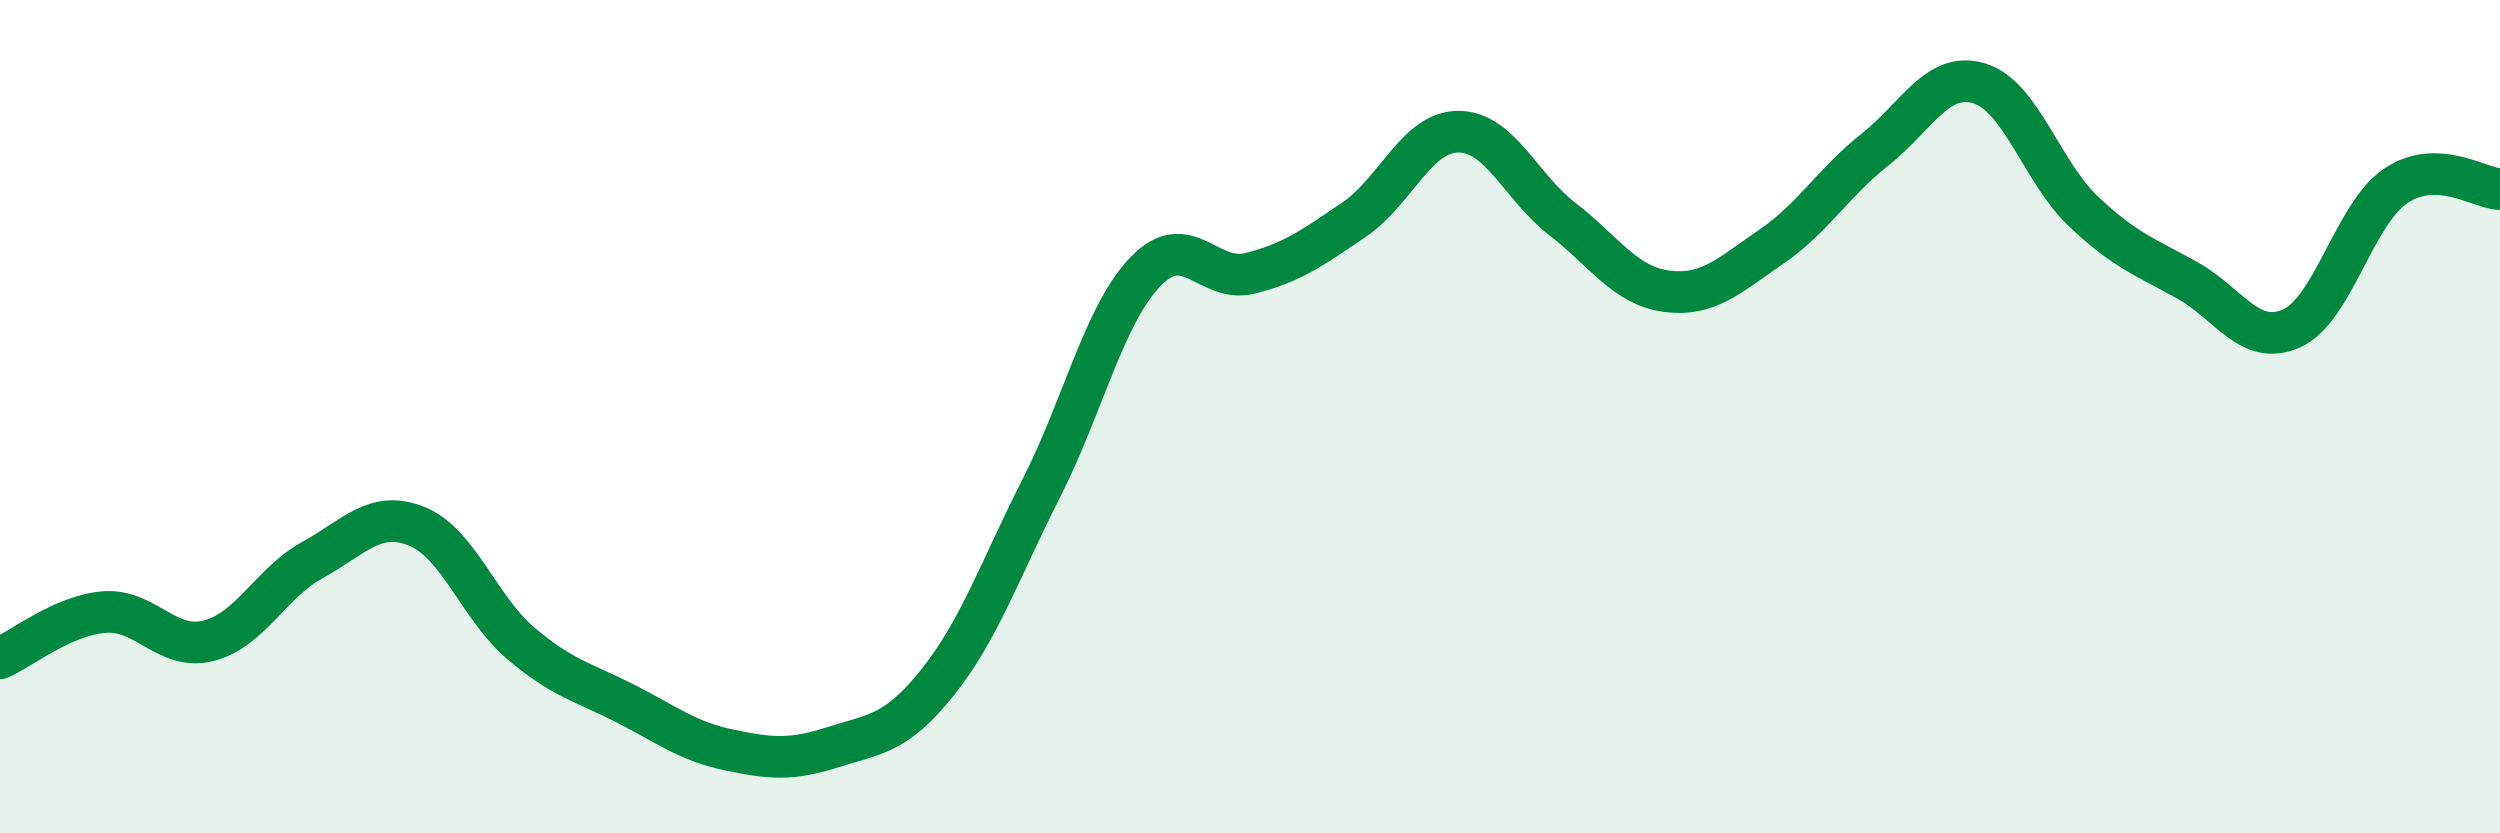
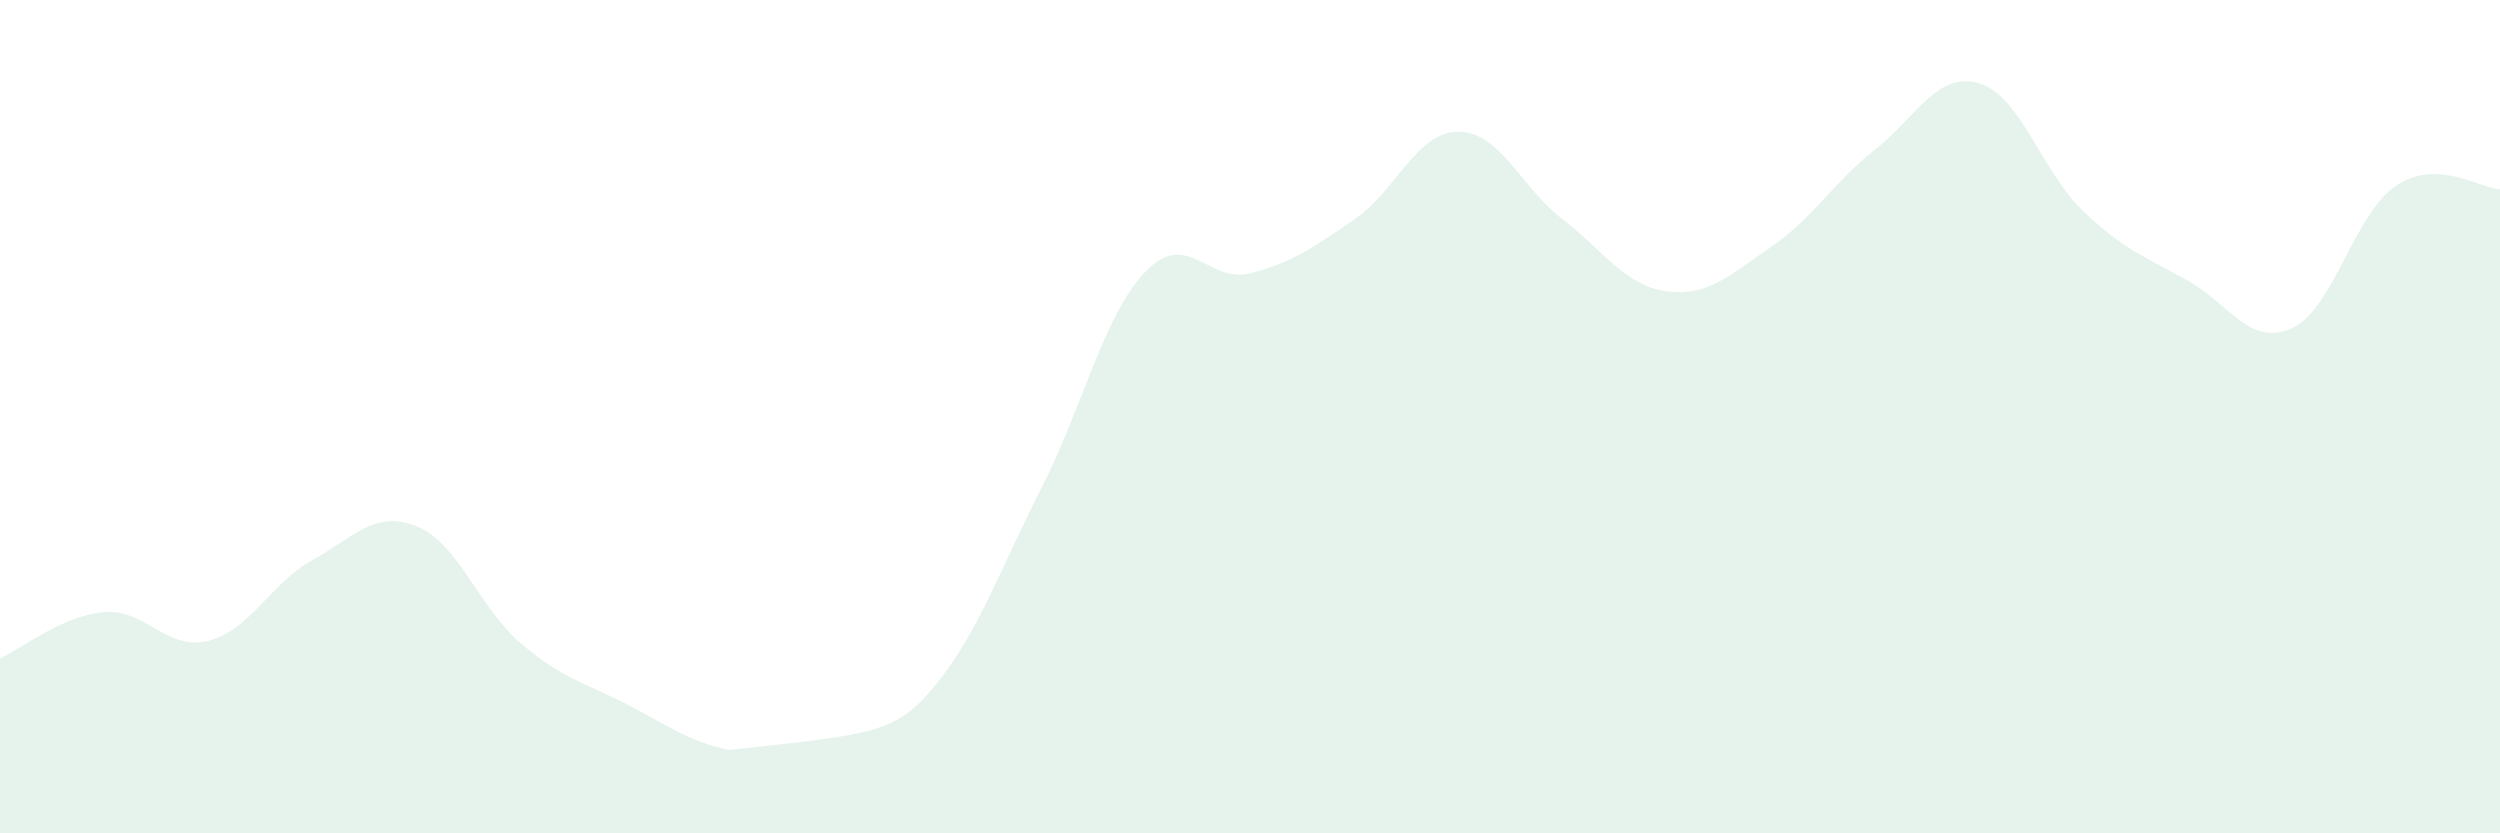
<svg xmlns="http://www.w3.org/2000/svg" width="60" height="20" viewBox="0 0 60 20">
-   <path d="M 0,15.8 C 0.5,15.58 1.5,14.77 2.5,14.69 C 3.5,14.61 4,15.63 5,15.38 C 6,15.13 6.5,13.99 7.5,13.44 C 8.5,12.89 9,12.23 10,12.63 C 11,13.03 11.5,14.59 12.5,15.44 C 13.5,16.29 14,16.37 15,16.88 C 16,17.39 16.5,17.79 17.5,18 C 18.5,18.21 19,18.25 20,17.93 C 21,17.61 21.5,17.63 22.5,16.38 C 23.5,15.13 24,13.67 25,11.7 C 26,9.73 26.5,7.54 27.5,6.51 C 28.5,5.48 29,6.81 30,6.56 C 31,6.31 31.5,5.95 32.5,5.27 C 33.5,4.59 34,3.16 35,3.16 C 36,3.16 36.5,4.49 37.5,5.26 C 38.5,6.03 39,6.86 40,6.99 C 41,7.12 41.5,6.61 42.5,5.93 C 43.5,5.25 44,4.38 45,3.59 C 46,2.8 46.5,1.7 47.5,2 C 48.5,2.3 49,4.12 50,5.07 C 51,6.02 51.5,6.17 52.5,6.73 C 53.5,7.29 54,8.33 55,7.88 C 56,7.43 56.5,5.13 57.5,4.46 C 58.5,3.79 59.5,4.52 60,4.54L60 20L0 20Z" fill="#008740" opacity="0.1" stroke-linecap="round" stroke-linejoin="round" />
-   <path d="M 0,15.8 C 0.5,15.58 1.5,14.77 2.5,14.69 C 3.5,14.61 4,15.63 5,15.38 C 6,15.13 6.5,13.99 7.5,13.44 C 8.5,12.89 9,12.23 10,12.63 C 11,13.03 11.5,14.59 12.5,15.44 C 13.5,16.29 14,16.37 15,16.88 C 16,17.39 16.5,17.79 17.5,18 C 18.5,18.21 19,18.25 20,17.93 C 21,17.61 21.5,17.63 22.5,16.38 C 23.5,15.13 24,13.67 25,11.7 C 26,9.73 26.5,7.54 27.5,6.51 C 28.5,5.48 29,6.81 30,6.56 C 31,6.31 31.5,5.95 32.5,5.27 C 33.5,4.59 34,3.16 35,3.16 C 36,3.16 36.5,4.49 37.5,5.26 C 38.5,6.03 39,6.86 40,6.99 C 41,7.12 41.5,6.61 42.5,5.93 C 43.5,5.25 44,4.38 45,3.59 C 46,2.8 46.5,1.7 47.5,2 C 48.5,2.3 49,4.12 50,5.07 C 51,6.02 51.5,6.17 52.5,6.73 C 53.5,7.29 54,8.33 55,7.88 C 56,7.43 56.5,5.13 57.5,4.46 C 58.5,3.79 59.5,4.52 60,4.54" stroke="#008740" stroke-width="1" fill="none" stroke-linecap="round" stroke-linejoin="round" />
+   <path d="M 0,15.8 C 0.5,15.58 1.5,14.77 2.5,14.69 C 3.5,14.61 4,15.63 5,15.38 C 6,15.13 6.5,13.99 7.5,13.44 C 8.5,12.89 9,12.23 10,12.63 C 11,13.03 11.5,14.59 12.5,15.44 C 13.5,16.29 14,16.37 15,16.88 C 16,17.39 16.5,17.79 17.5,18 C 21,17.61 21.5,17.63 22.5,16.38 C 23.5,15.13 24,13.67 25,11.7 C 26,9.73 26.5,7.54 27.5,6.51 C 28.5,5.48 29,6.81 30,6.56 C 31,6.31 31.5,5.95 32.5,5.27 C 33.5,4.59 34,3.16 35,3.16 C 36,3.16 36.5,4.49 37.5,5.26 C 38.5,6.03 39,6.86 40,6.99 C 41,7.12 41.5,6.61 42.5,5.93 C 43.5,5.25 44,4.38 45,3.59 C 46,2.8 46.5,1.7 47.5,2 C 48.5,2.3 49,4.12 50,5.07 C 51,6.02 51.5,6.17 52.5,6.73 C 53.5,7.29 54,8.33 55,7.88 C 56,7.43 56.5,5.13 57.5,4.46 C 58.5,3.79 59.5,4.52 60,4.54L60 20L0 20Z" fill="#008740" opacity="0.1" stroke-linecap="round" stroke-linejoin="round" />
</svg>